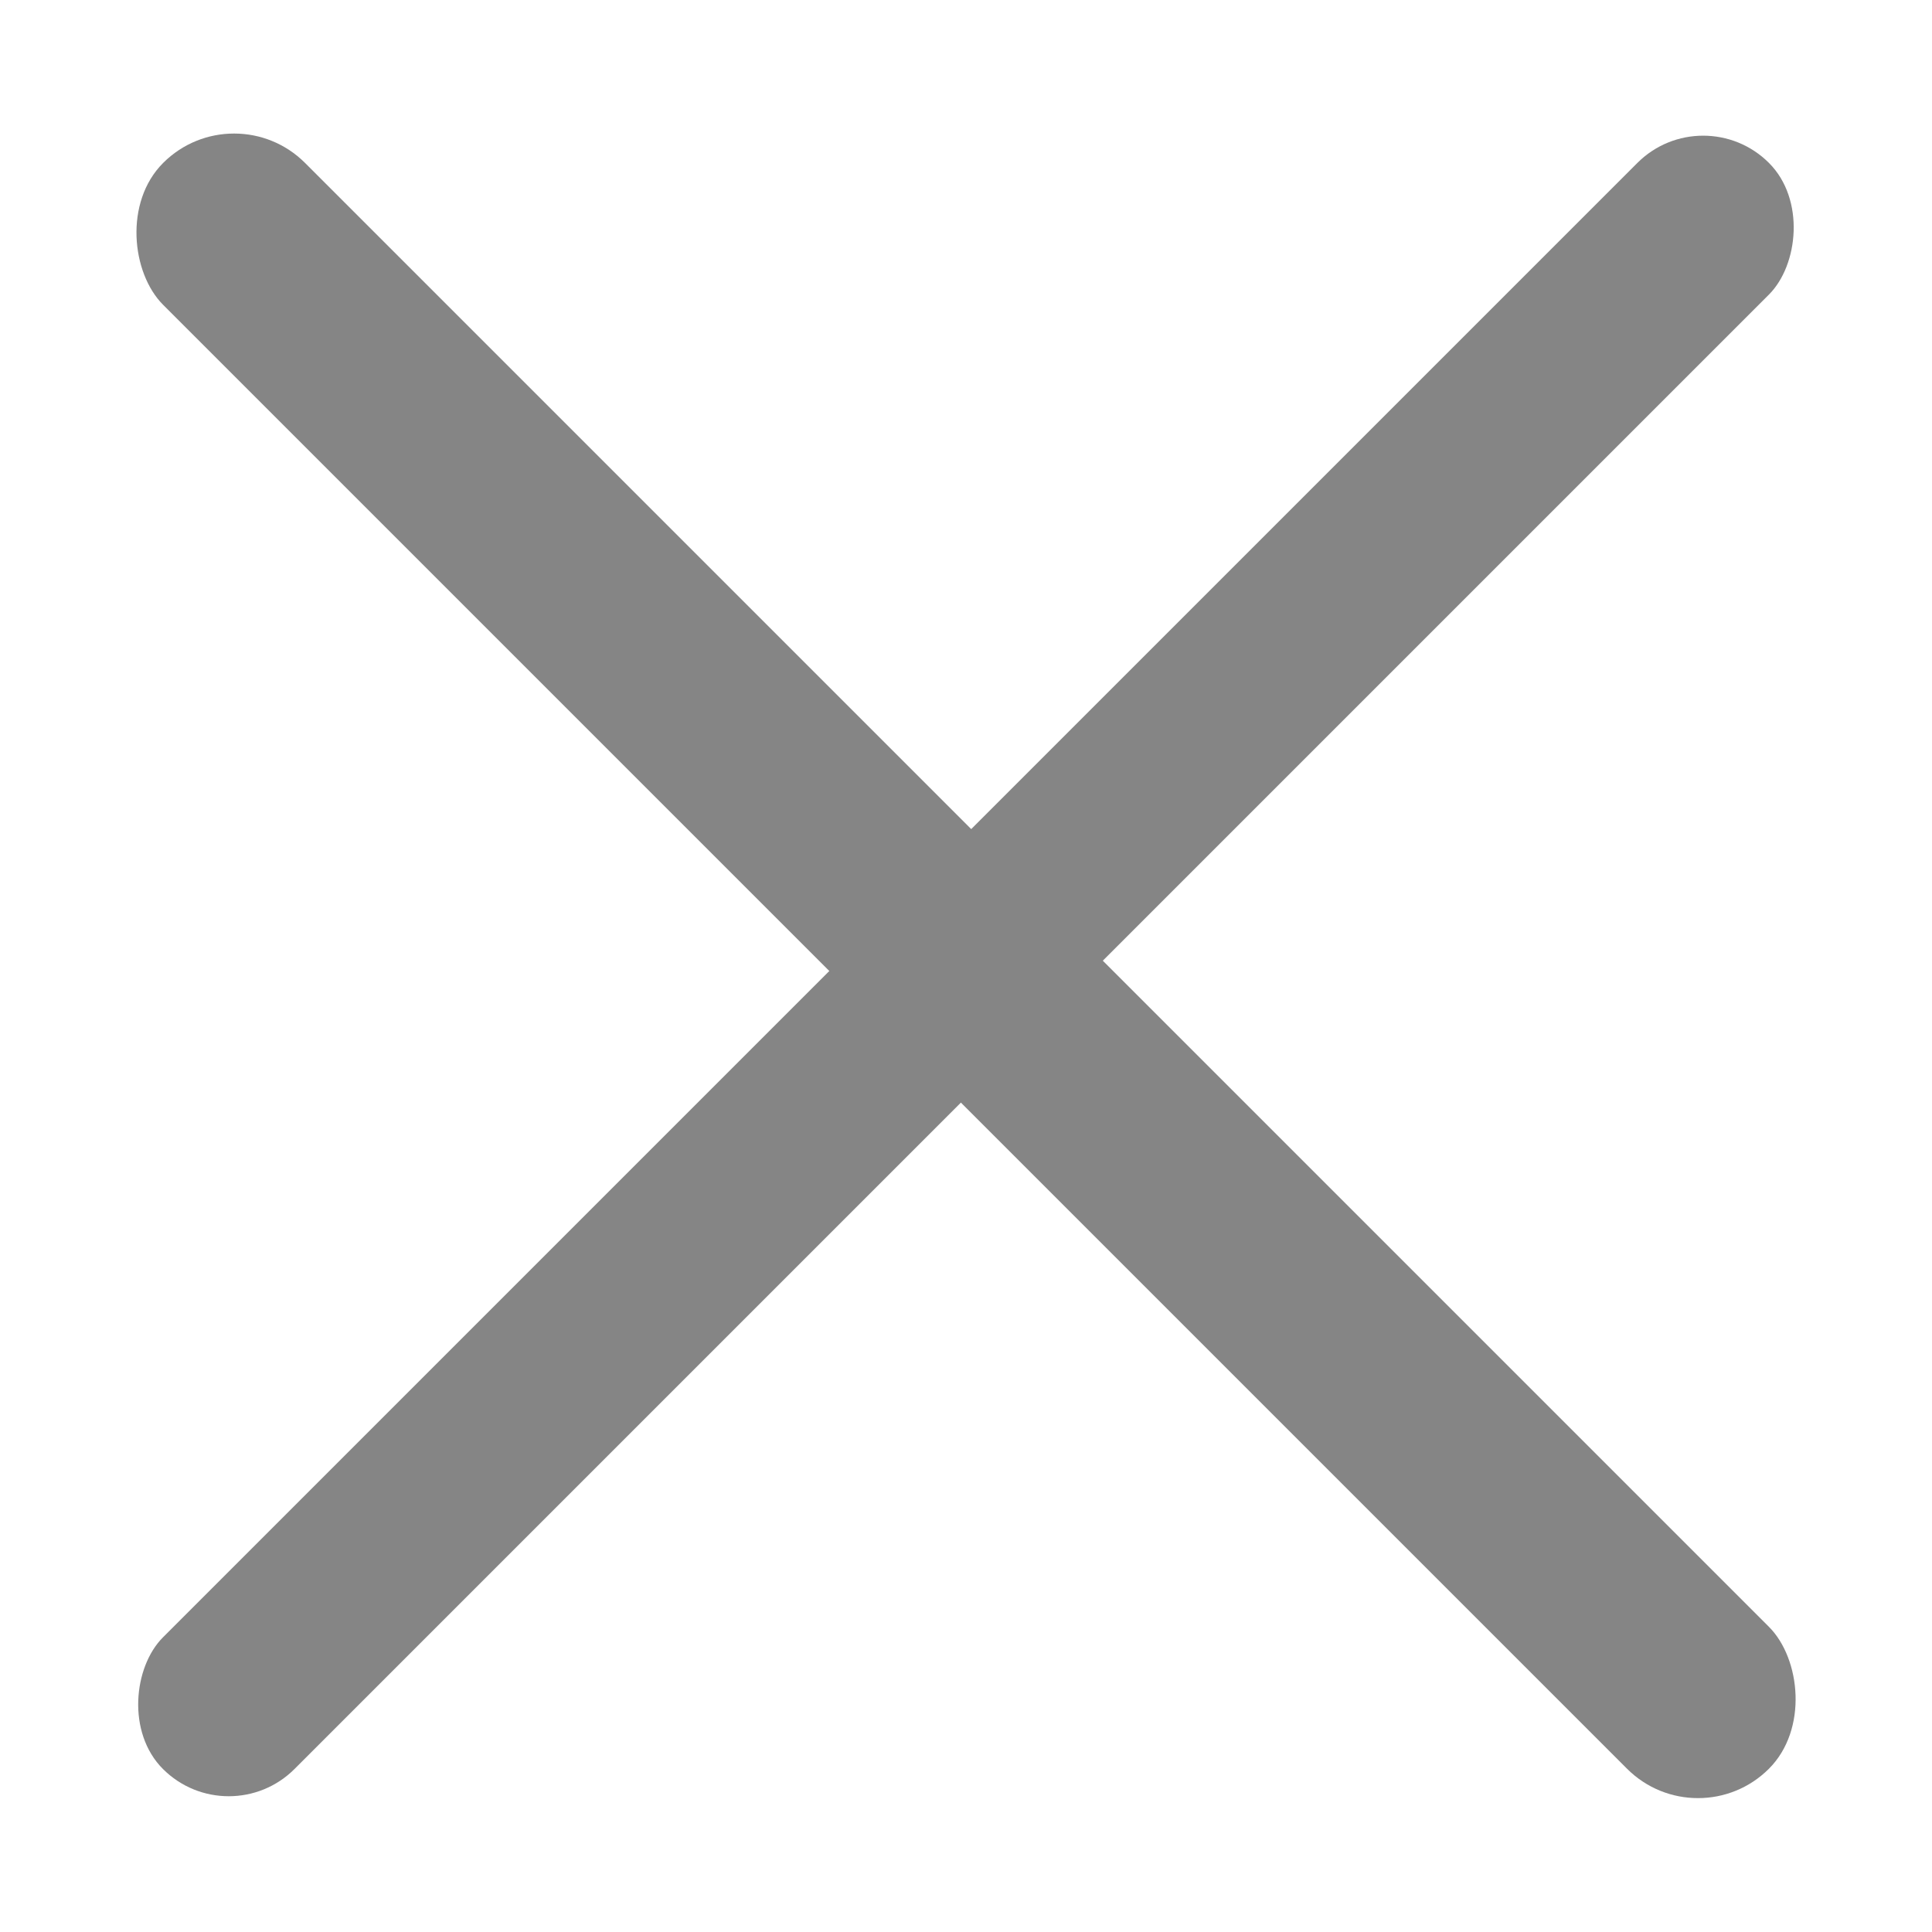
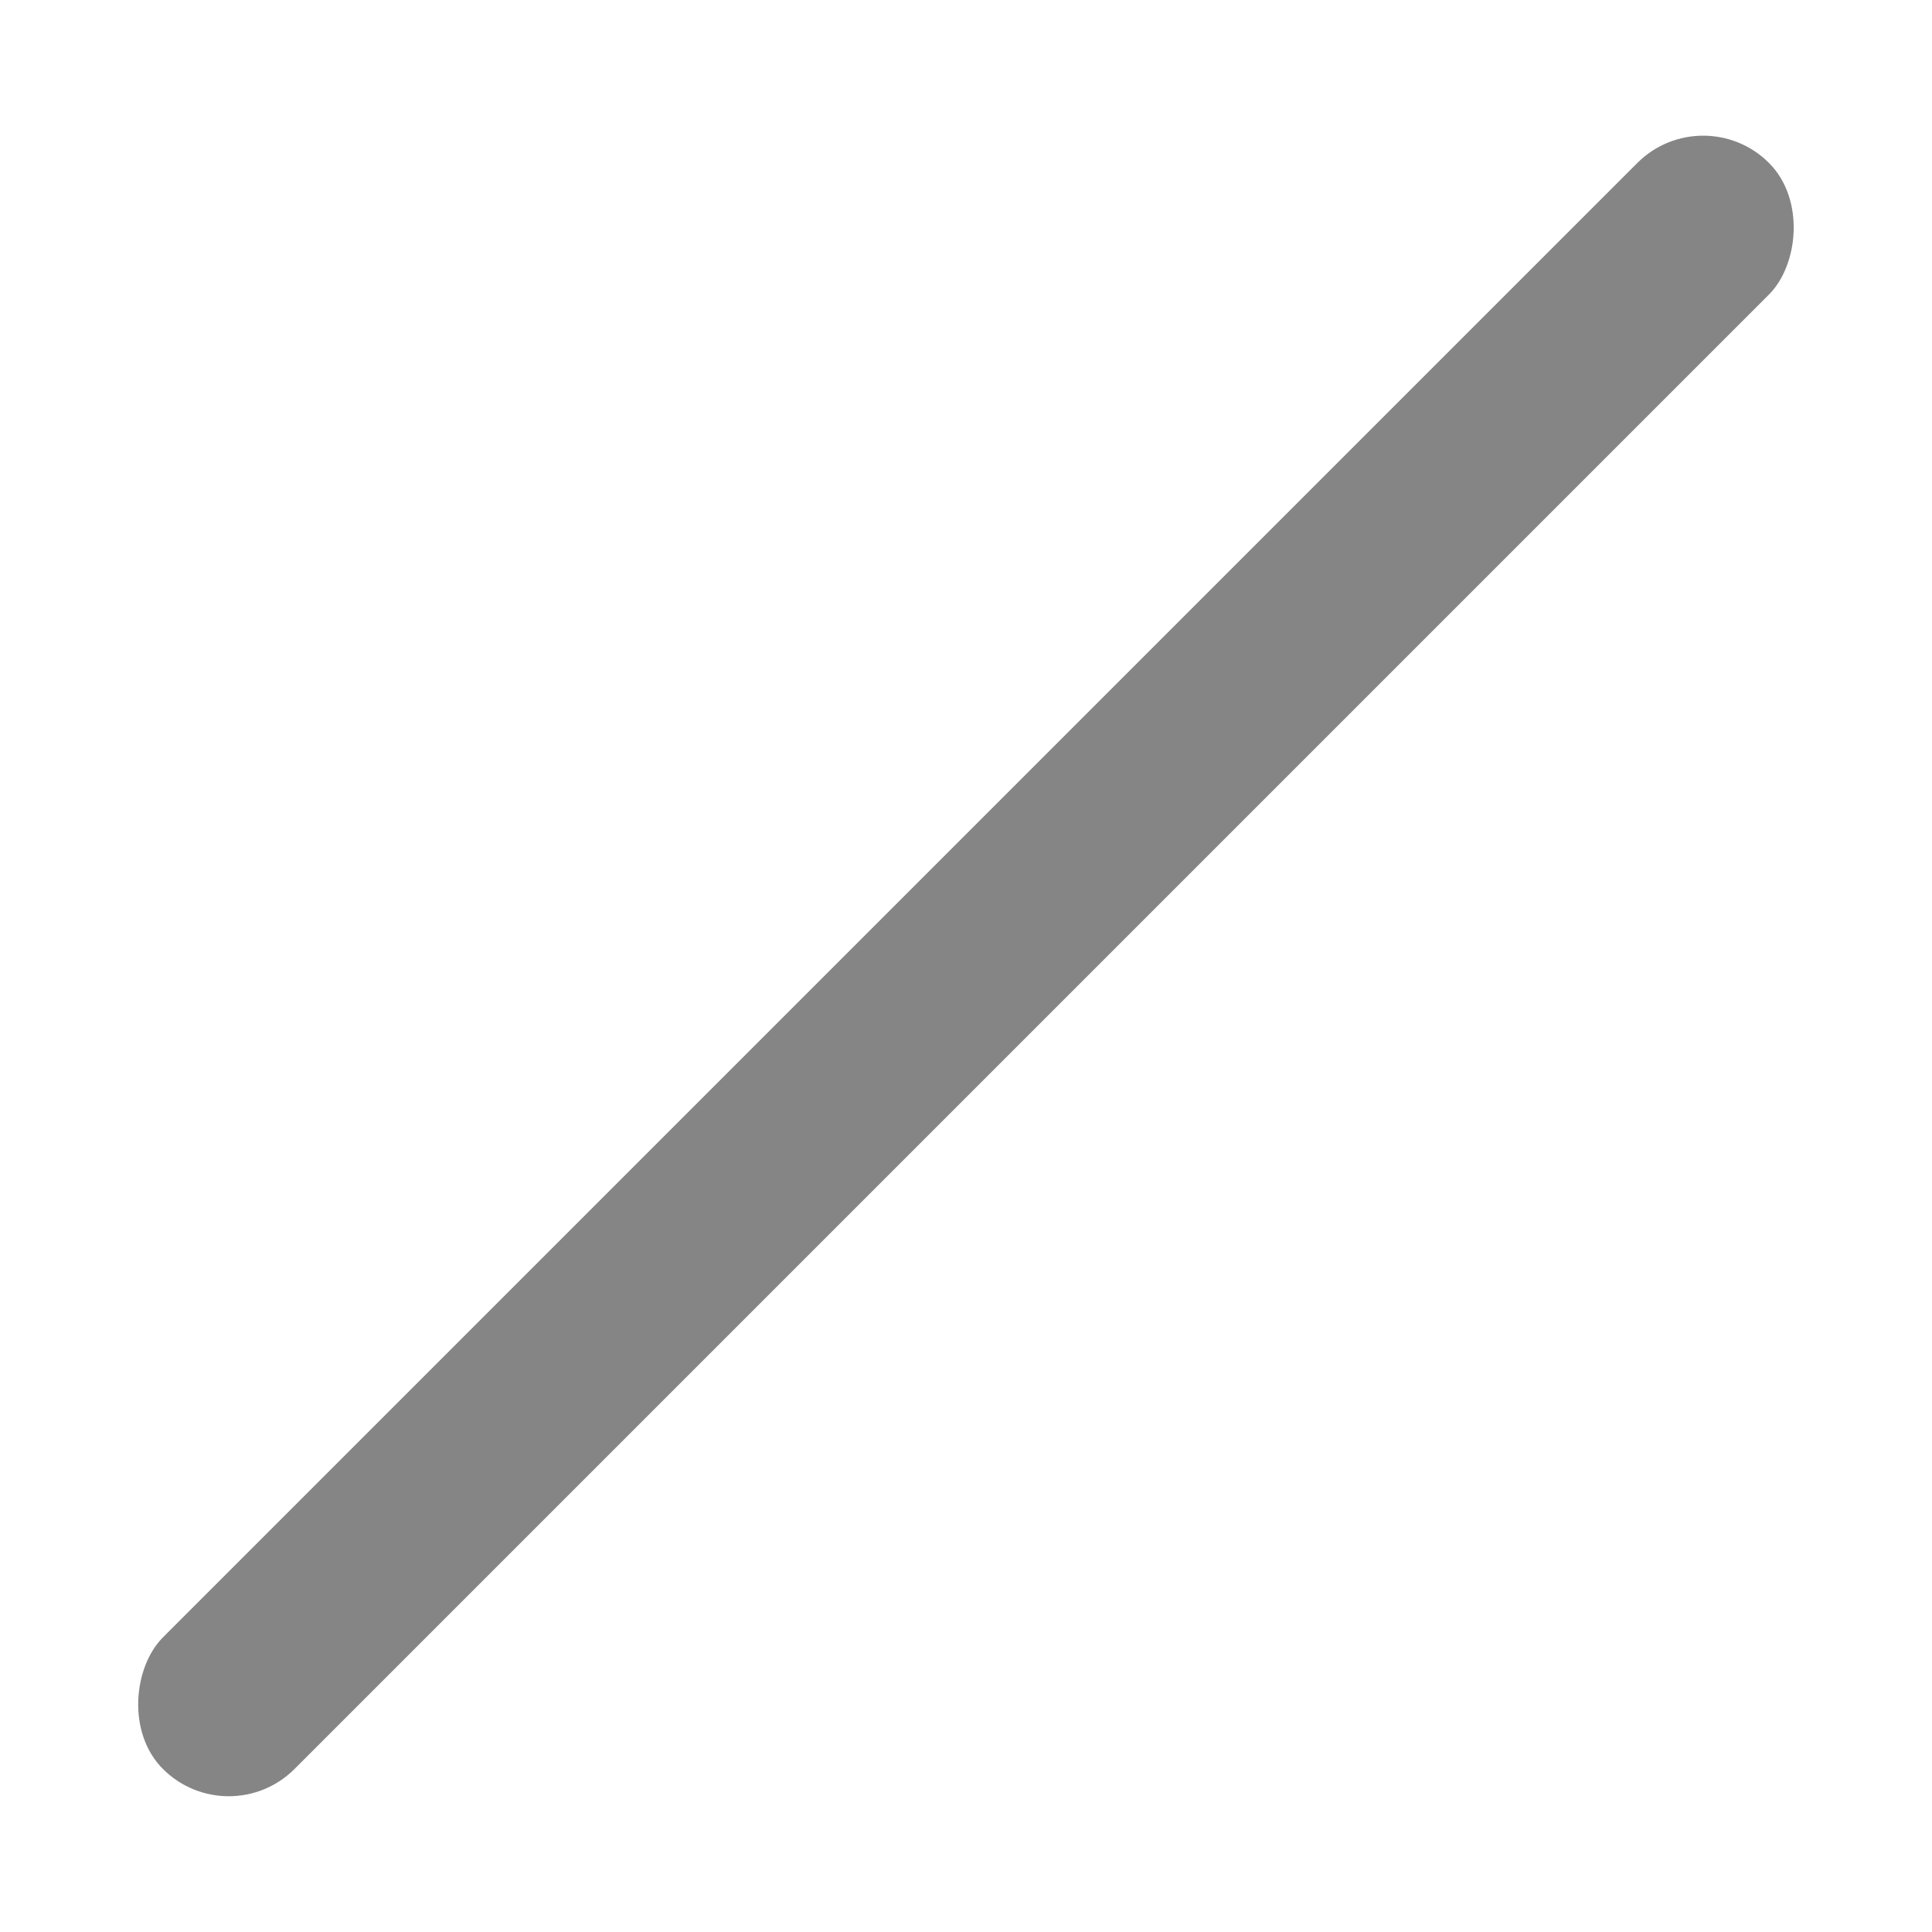
<svg xmlns="http://www.w3.org/2000/svg" width="18" height="18" viewBox="0 0 18 18" fill="none">
  <rect x="15.868" y="0.905" width="1.734" height="21.161" rx="0.867" transform="rotate(45 15.868 0.905)" fill="#858585" />
-   <rect width="1.87" height="21.161" rx="0.935" transform="matrix(-0.707 0.707 0.707 0.707 2.181 0.857)" fill="#858585" />
</svg>